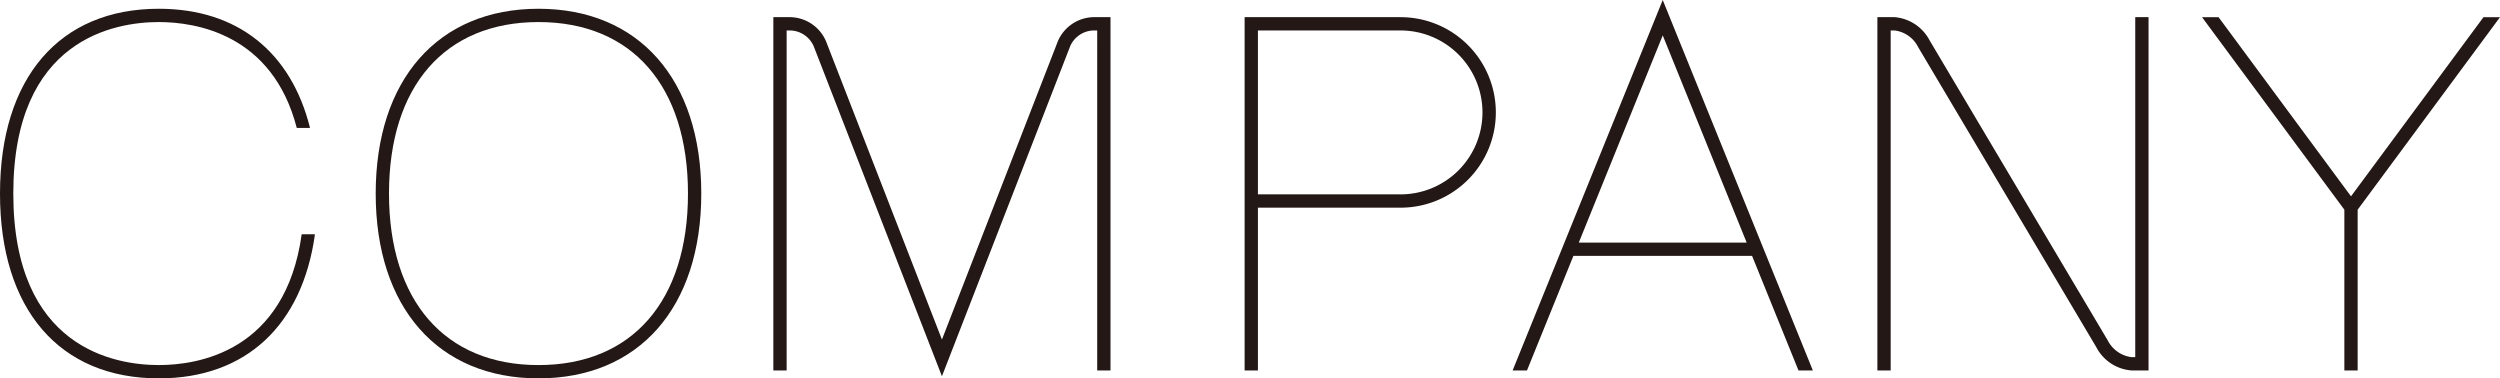
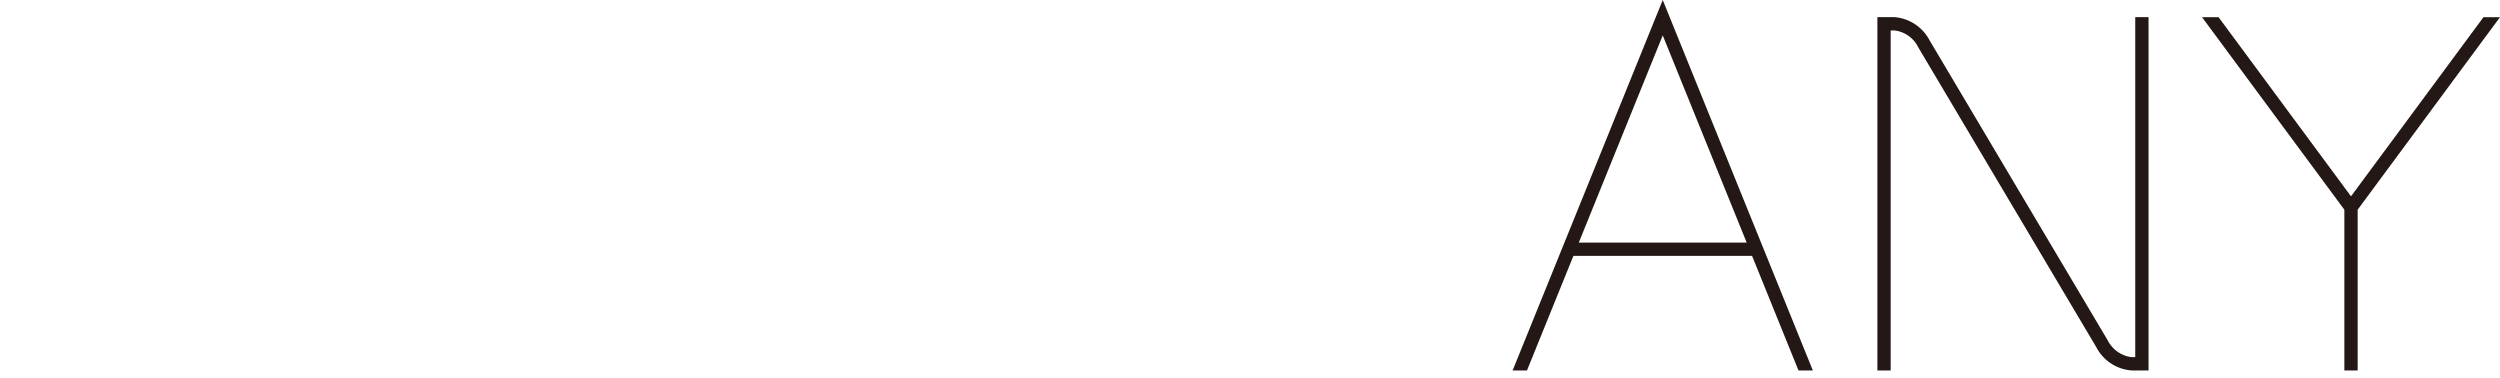
<svg xmlns="http://www.w3.org/2000/svg" viewBox="0 0 331.956 50.24">
  <defs>
    <style>
      .cls-1 {
        fill: #231815;
      }
    </style>
  </defs>
  <title>company_title</title>
  <g id="レイヤー_2" data-name="レイヤー 2">
    <g id="aw">
      <g>
-         <path class="cls-1" d="M146.574,2.279h-1.402a5.258,5.258,0,0,0-4.718,3.227L125.072,45.087,109.691,5.506a5.261,5.261,0,0,0-4.718-3.227h-2.287V49.188h1.766V4.046h.521a3.478,3.478,0,0,1,3.074,2.101l17.025,43.813,17.025-43.813a3.477,3.477,0,0,1,3.074-2.101h.519V49.188h1.766V2.279Z" />
-         <path class="cls-1" d="M40.058,31.11c-2.163,15.547-13.714,17.364-18.968,17.364-5.811,0-19.323-2.219-19.323-22.773S15.279,2.929,21.089,2.929c4.855,0,15.082,1.558,18.316,14.058h1.761C38.662,6.944,31.556,1.163,21.089,1.163,7.884,1.163,0,10.337,0,25.702s7.884,24.539,21.089,24.539c11.572,0,19.056-7.047,20.73-19.13Z" />
        <path class="cls-1" d="M202.756,49.19,208.919,33.979H232.645l6.163,15.211h1.906L220.782,0,200.85,49.19ZM220.782,4.7l11.147,27.513H209.635Z" />
        <path class="cls-1" d="M283.523,2.279V47.42h-.521a4.137,4.137,0,0,1-3.137-2.231L256.225,5.375a5.776,5.776,0,0,0-4.655-3.096h-2.287V49.188h1.766V4.046h.521a4.046,4.046,0,0,1,3.137,2.231l23.64,39.813a5.764,5.764,0,0,0,4.655,3.097l2.287.002V2.279Z" />
-         <path class="cls-1" d="M71.502,50.24c-13.332,0-21.616-9.402-21.616-24.539S58.169,1.163,71.502,1.163s21.616,9.402,21.616,24.539S84.834,50.24,71.502,50.24Zm0-47.311c-12.43,0-19.85,8.513-19.85,22.773s7.42,22.773,19.85,22.773S91.351,39.961,91.351,25.702,83.932,2.929,71.502,2.929Z" />
-         <path class="cls-1" d="M185.861,2.279H165.264V49.188h1.766V27.575h18.83a12.648,12.648,0,1,0,0-25.295Zm0,23.529H167.03V4.046h18.83a10.882,10.882,0,1,1,0,21.763Z" />
        <polygon class="cls-1" points="329.762 2.28 312.172 26.068 294.584 2.28 292.389 2.28 311.289 27.844 311.289 49.188 313.055 49.188 313.055 27.844 331.956 2.28 329.762 2.28" />
      </g>
    </g>
  </g>
</svg>